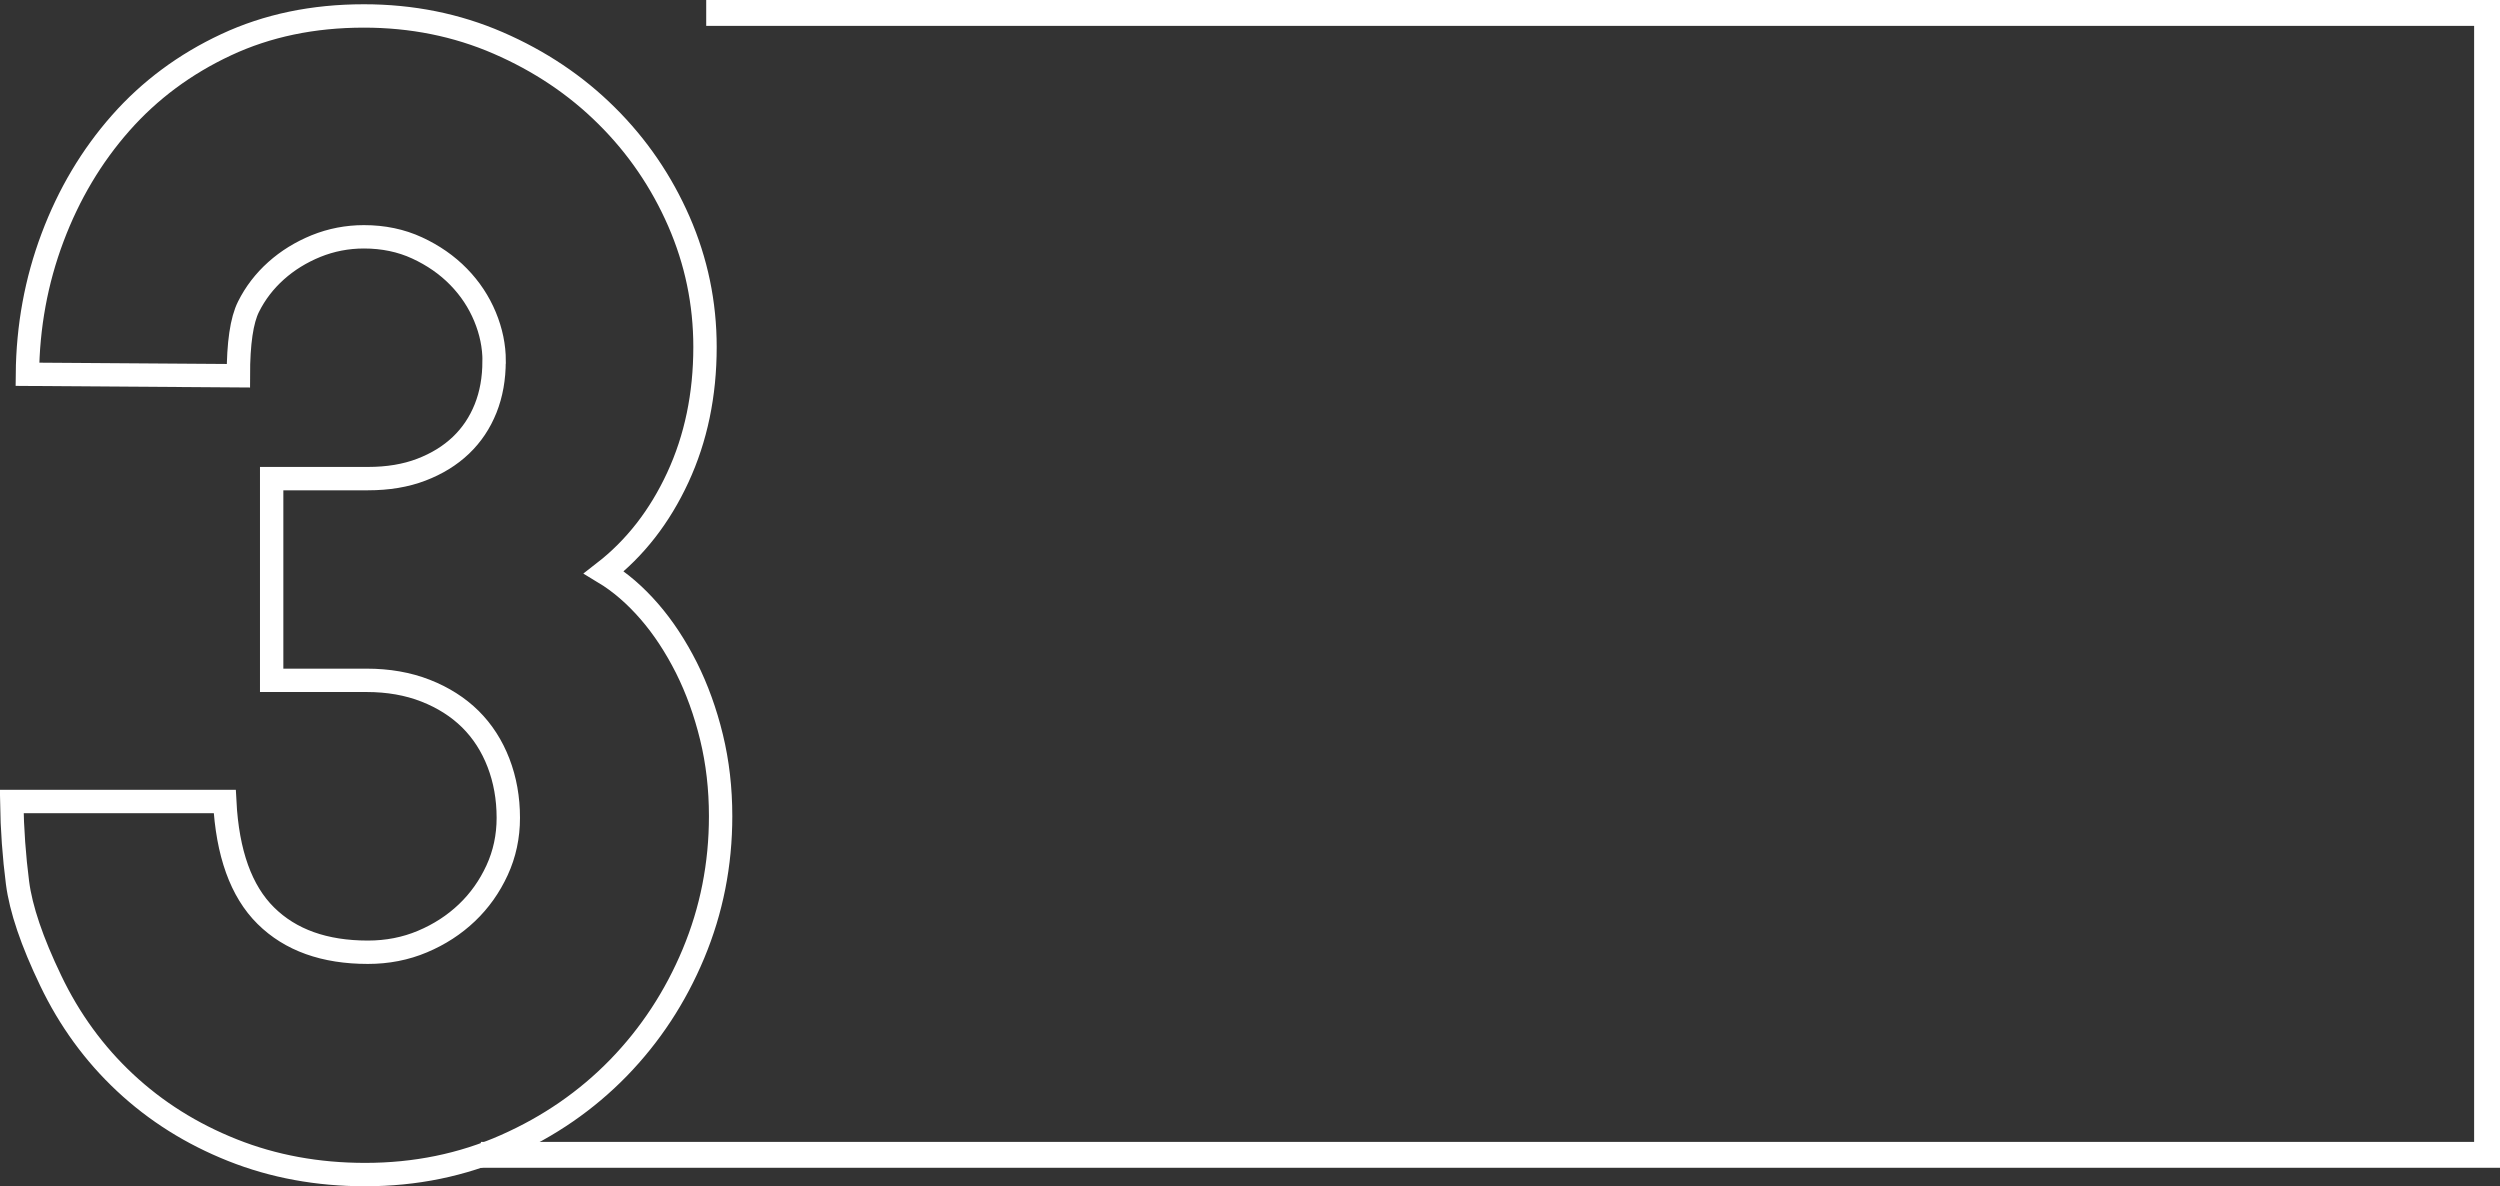
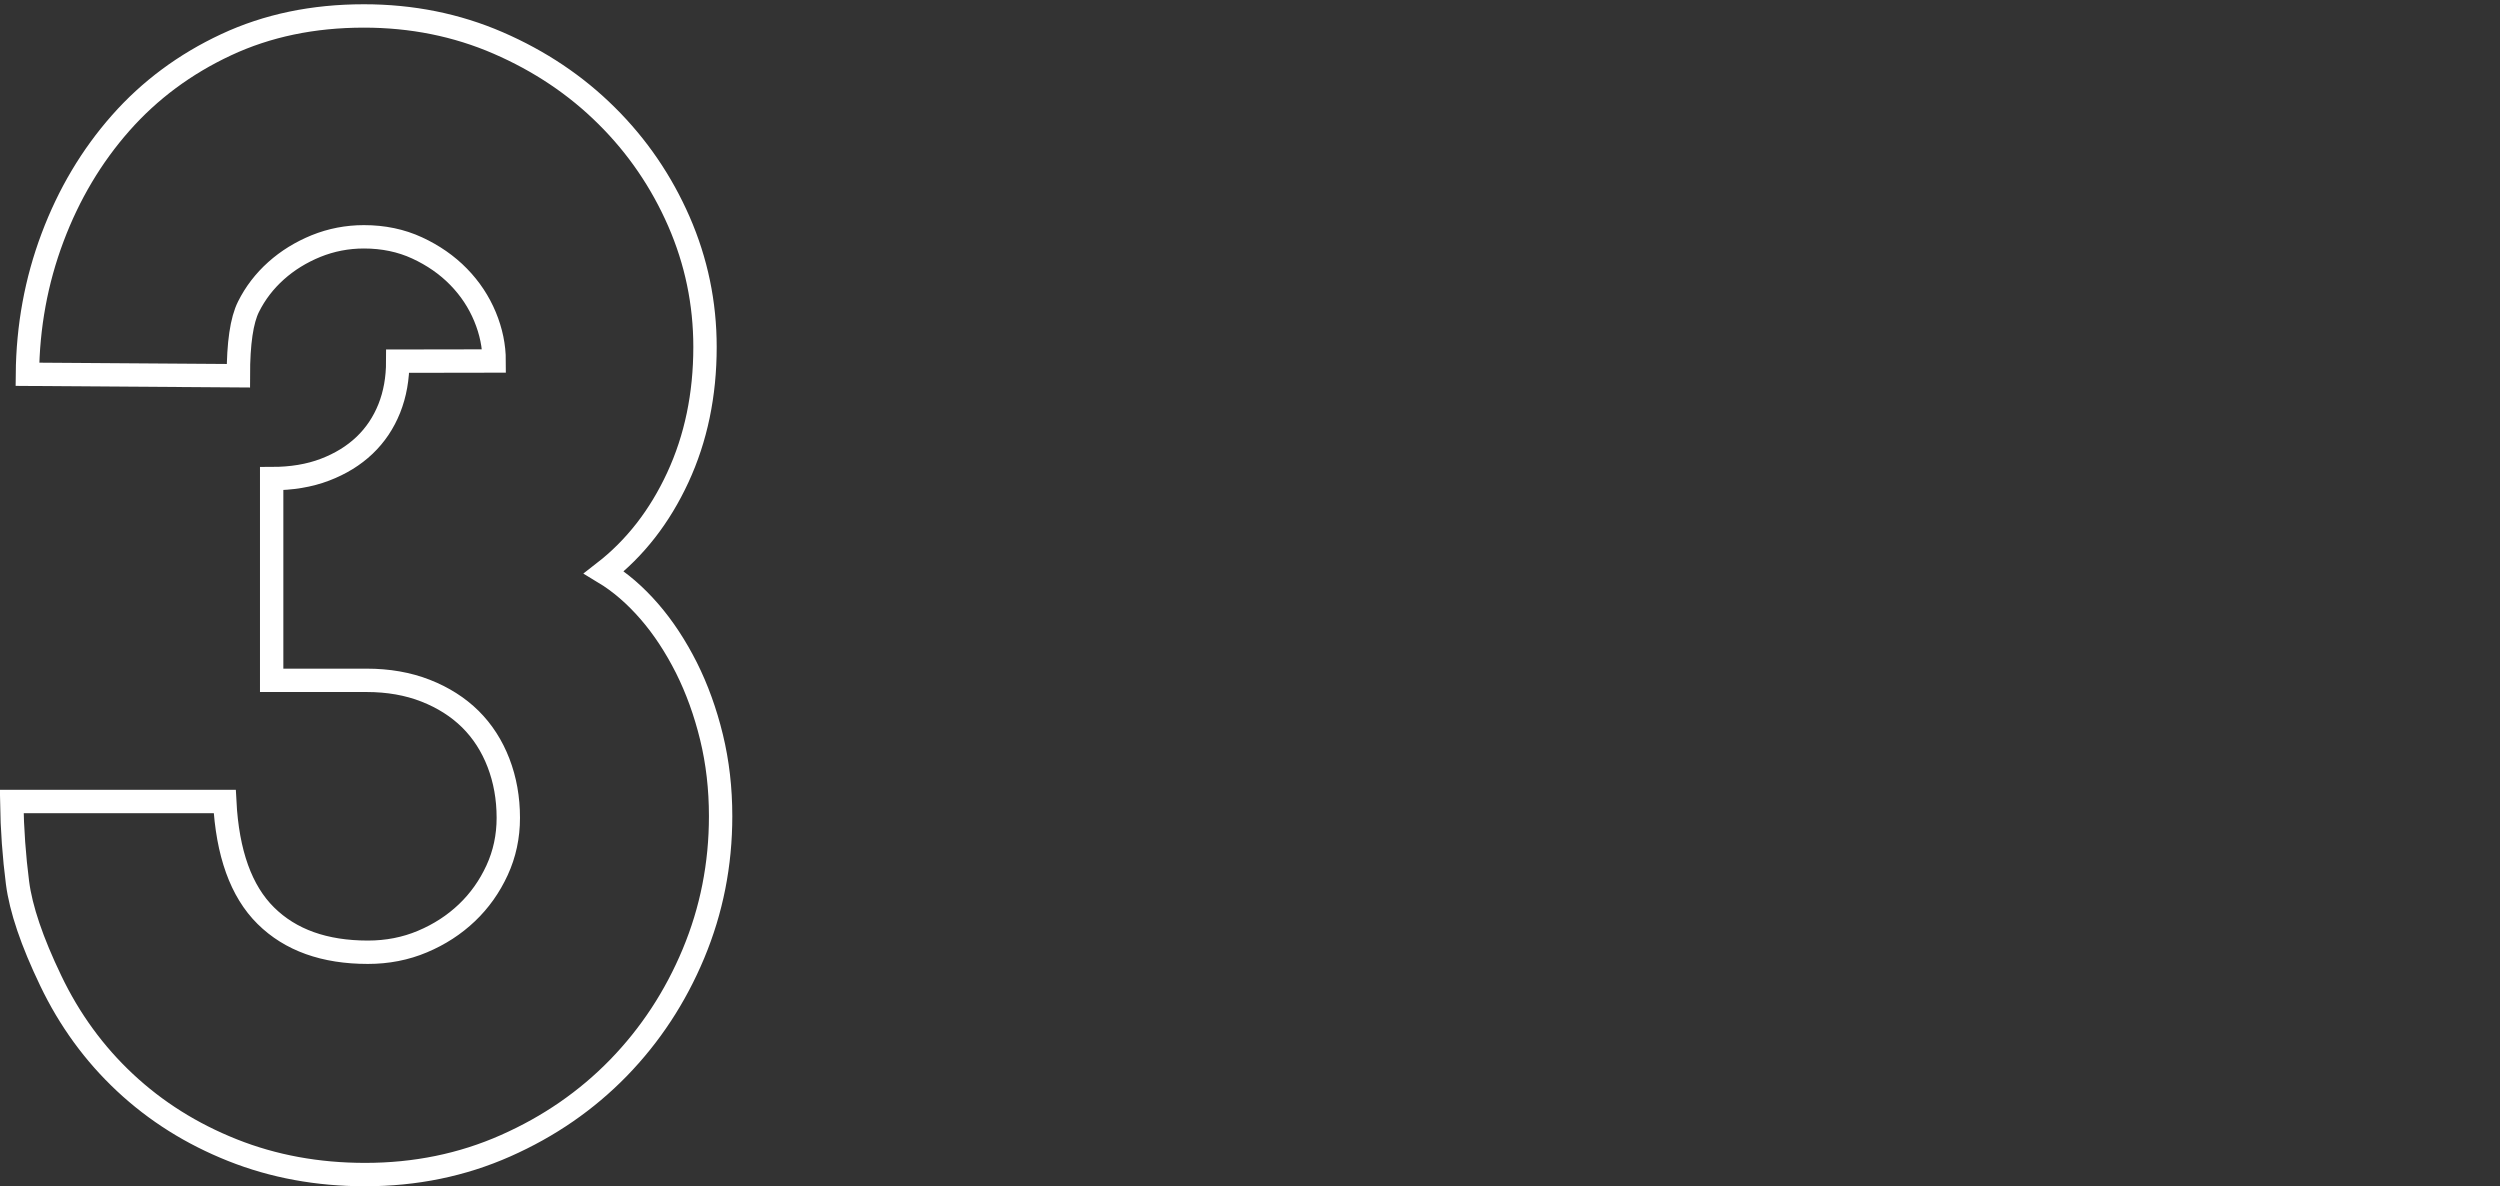
<svg xmlns="http://www.w3.org/2000/svg" id="_Слой_2" data-name="Слой 2" viewBox="0 0 289.89 137.55">
  <rect x="0" y="0" width="289.89" height="137.55" fill="#333333" stroke="none" />
  <defs>
    <style> .cls-1 { stroke-width: 2.71px; } .cls-1, .cls-2 { fill: none; stroke: #fff; stroke-miterlimit: 10; } .cls-2 { stroke-width: 3px; } </style>
  </defs>
  <g id="_Слой_1-2" data-name="Слой 1">
-     <path class="cls-1" d="m57.3,41.86c0-1.71-.35-3.43-1.06-5.14-.71-1.71-1.73-3.26-3.07-4.63s-2.94-2.48-4.8-3.34c-1.86-.86-3.92-1.29-6.17-1.29-1.94,0-3.79.36-5.55,1.07-1.76.72-3.3,1.67-4.64,2.87s-2.4,2.58-3.19,4.16c-.79,1.57-1.18,4.24-1.18,8.01l-24.46-.17c.05-5.54,1.02-10.82,2.91-15.85,1.89-5.03,4.52-9.45,7.9-13.28,3.38-3.83,7.46-6.85,12.23-9.08,4.77-2.23,10.09-3.34,15.97-3.34,5.56,0,10.75,1.04,15.57,3.13,4.82,2.09,9.02,4.9,12.58,8.44,3.57,3.54,6.36,7.63,8.38,12.25,2.02,4.63,3.03,9.48,3.03,14.57,0,5.54-1.05,10.58-3.15,15.12s-4.96,8.21-8.57,11.01c1.89,1.14,3.64,2.66,5.27,4.54,1.63,1.88,3.05,4.06,4.29,6.51,1.23,2.46,2.2,5.14,2.91,8.05.71,2.91,1.06,5.97,1.06,9.17,0,5.6-1.05,10.91-3.15,15.94-2.1,5.03-5,9.44-8.69,13.24-3.7,3.8-8.06,6.81-13.1,9.04-5.03,2.23-10.46,3.34-16.28,3.34-5.51,0-10.63-.94-15.38-2.83-4.75-1.89-8.9-4.5-12.47-7.84-3.57-3.34-6.44-7.28-8.61-11.82-2.18-4.54-3.46-8.32-3.85-11.35-.39-3.03-.62-6.17-.67-9.42h24.7c.31,6,1.9,10.41,4.76,13.24,2.86,2.83,6.8,4.24,11.84,4.24,2.25,0,4.37-.41,6.33-1.24,1.97-.83,3.68-1.94,5.15-3.34,1.47-1.4,2.63-3.04,3.5-4.93.87-1.89,1.3-3.91,1.3-6.08,0-2.28-.38-4.41-1.14-6.38-.76-1.97-1.85-3.66-3.26-5.06-1.42-1.4-3.15-2.5-5.19-3.3-2.04-.8-4.33-1.2-6.84-1.2h-11.01v-23.39h11.17c2.31,0,4.37-.34,6.17-1.03,1.81-.69,3.34-1.63,4.6-2.83,1.26-1.2,2.21-2.63,2.87-4.28.66-1.66.98-3.48.98-5.48Z" />
-     <polyline class="cls-2" points="81.89 1.5 288.39 1.5 288.39 133.91 55.76 133.91" />
+     <path class="cls-1" d="m57.3,41.86c0-1.71-.35-3.43-1.06-5.14-.71-1.71-1.73-3.26-3.07-4.63s-2.94-2.48-4.8-3.34c-1.86-.86-3.92-1.29-6.17-1.29-1.94,0-3.79.36-5.55,1.07-1.76.72-3.3,1.67-4.64,2.87s-2.4,2.58-3.19,4.16c-.79,1.57-1.18,4.24-1.18,8.01l-24.46-.17c.05-5.54,1.02-10.82,2.91-15.85,1.89-5.03,4.52-9.45,7.9-13.28,3.38-3.83,7.46-6.85,12.23-9.08,4.77-2.23,10.09-3.34,15.97-3.34,5.56,0,10.75,1.04,15.57,3.13,4.82,2.09,9.02,4.9,12.58,8.44,3.57,3.54,6.36,7.63,8.38,12.25,2.02,4.63,3.03,9.48,3.03,14.57,0,5.54-1.05,10.58-3.15,15.12s-4.96,8.21-8.57,11.01c1.89,1.14,3.64,2.66,5.27,4.54,1.63,1.88,3.05,4.06,4.29,6.51,1.23,2.46,2.2,5.14,2.91,8.05.71,2.91,1.06,5.97,1.06,9.17,0,5.6-1.05,10.91-3.15,15.94-2.1,5.03-5,9.44-8.69,13.24-3.7,3.8-8.06,6.81-13.1,9.04-5.03,2.23-10.46,3.34-16.28,3.34-5.51,0-10.63-.94-15.38-2.83-4.75-1.89-8.9-4.5-12.47-7.84-3.57-3.34-6.44-7.28-8.61-11.82-2.18-4.54-3.46-8.32-3.85-11.35-.39-3.03-.62-6.17-.67-9.42h24.7c.31,6,1.9,10.41,4.76,13.24,2.86,2.83,6.8,4.24,11.84,4.24,2.25,0,4.37-.41,6.33-1.24,1.97-.83,3.68-1.94,5.15-3.34,1.47-1.4,2.63-3.04,3.5-4.93.87-1.89,1.3-3.91,1.3-6.08,0-2.28-.38-4.41-1.14-6.38-.76-1.97-1.85-3.66-3.26-5.06-1.42-1.4-3.15-2.5-5.19-3.3-2.04-.8-4.33-1.2-6.84-1.2h-11.01v-23.39c2.31,0,4.37-.34,6.17-1.03,1.81-.69,3.34-1.63,4.6-2.83,1.26-1.2,2.21-2.63,2.87-4.28.66-1.66.98-3.48.98-5.48Z" />
  </g>
</svg>